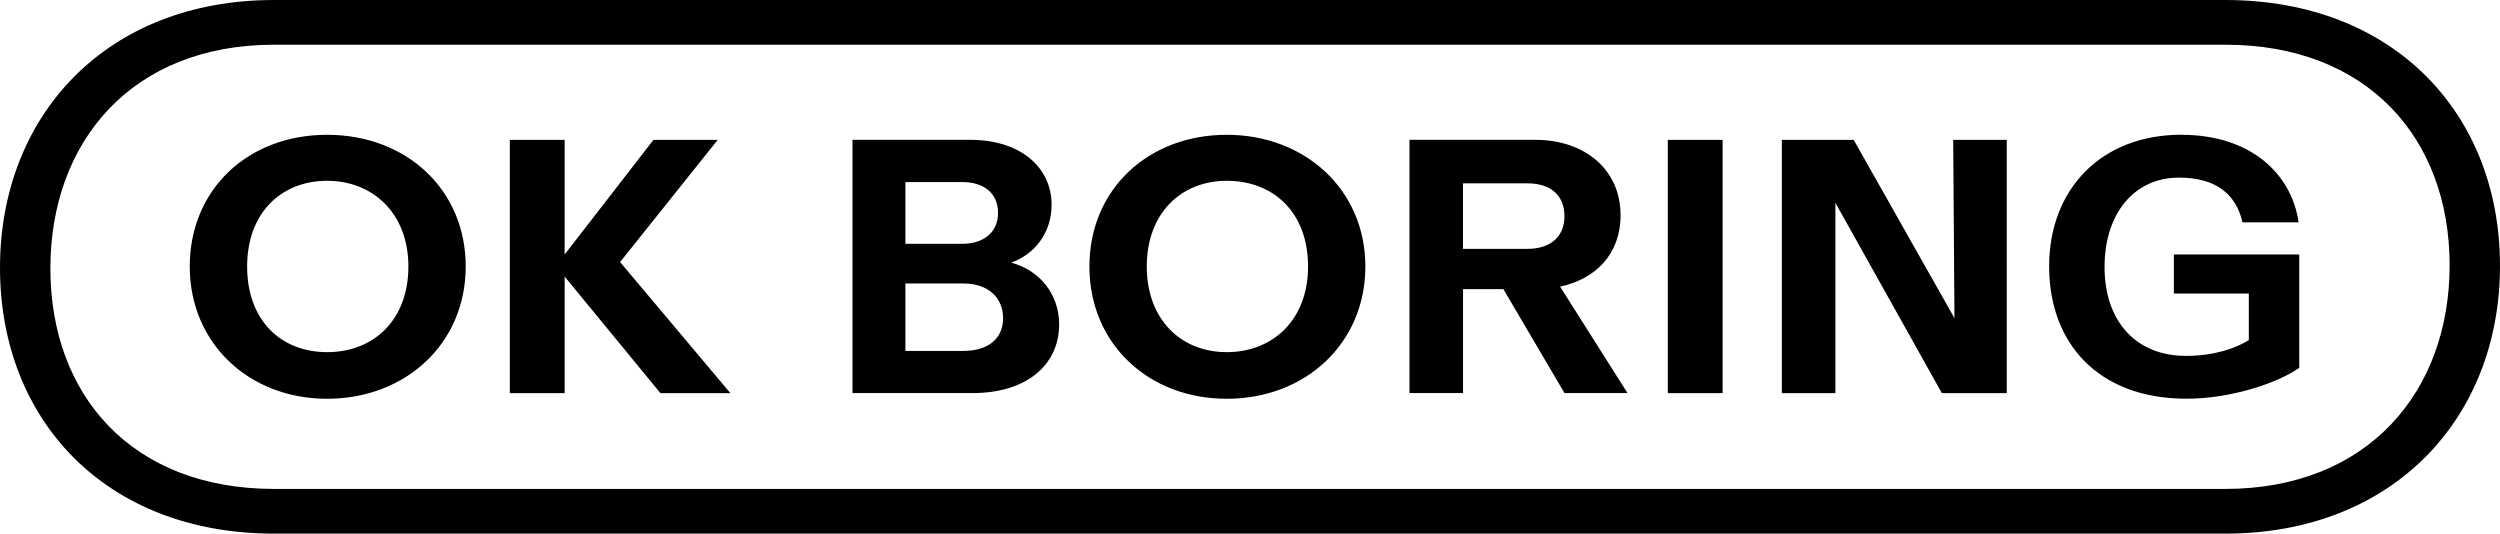
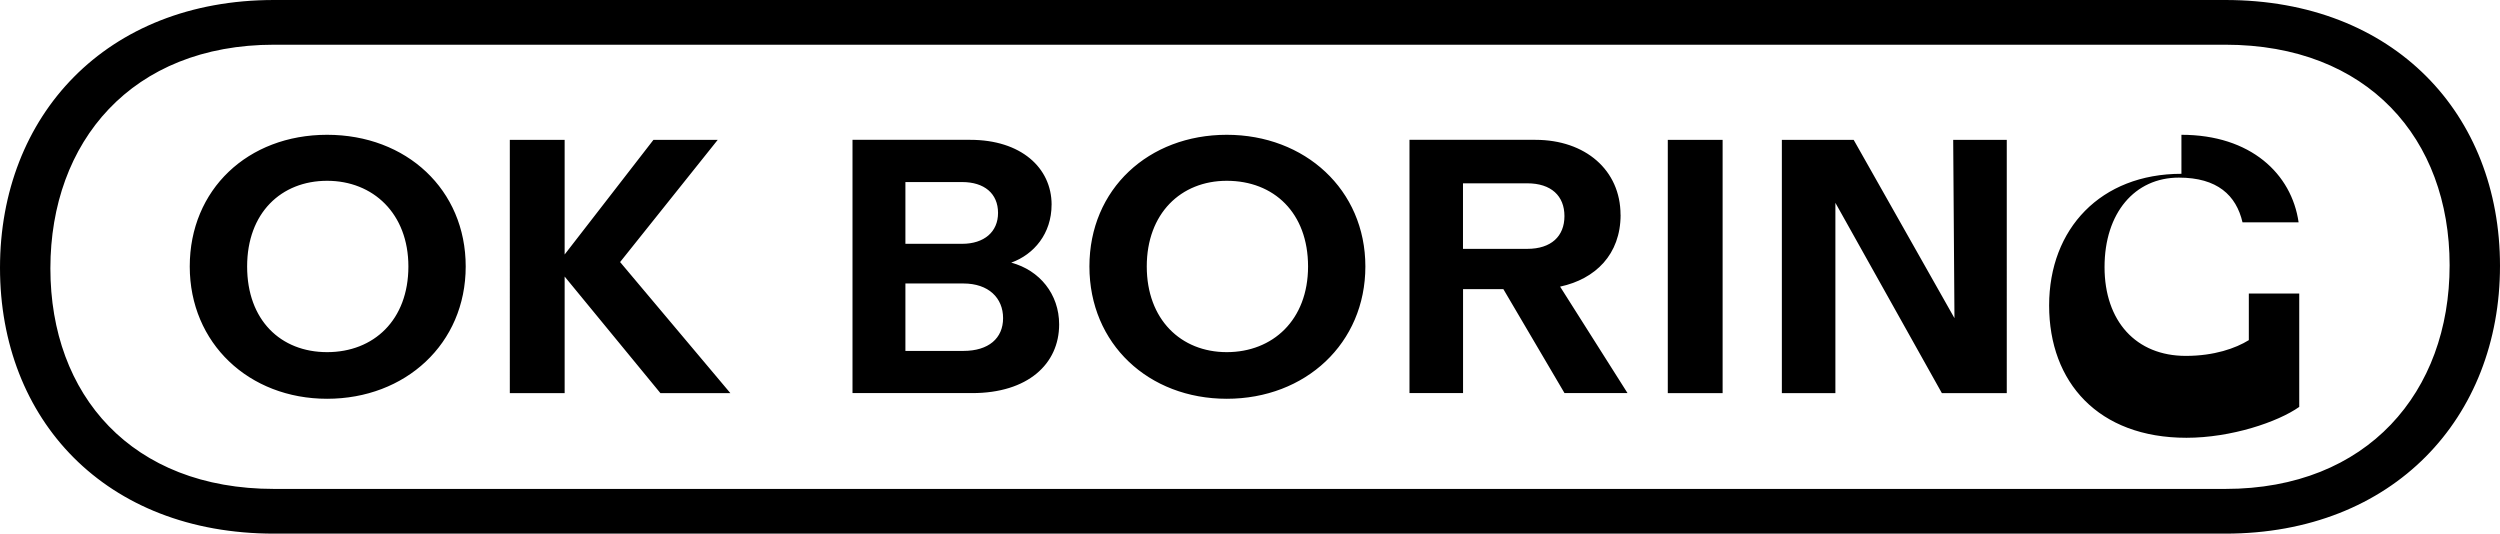
<svg xmlns="http://www.w3.org/2000/svg" id="Layer_1" version="1.1" viewBox="0 0 753.75 160.89">
  <g id="Layer_11" data-name="Layer_1">
-     <path d="M140.41,80.34c0-23.17-17.86-39.7-41.79-39.7s-41.41,16.53-41.41,39.7,17.86,39.89,41.41,39.89,41.79-16.53,41.79-39.89h0ZM123.13,80.34c0,16.15-10.45,25.83-24.5,25.83s-24.12-9.69-24.12-25.83,10.26-25.83,24.12-25.83,24.5,9.88,24.5,25.83h0ZM153.71,42.16h16.53v34.57l26.78-34.57h19.38l-29.44,36.85,33.24,39.51h-21.09l-28.87-35.14v35.14h-16.53V42.16h0ZM317.06,61.73c0-11.21-9.31-19.57-24.51-19.57h-35.52v76.36h36.09c16.72,0,26.21-8.74,26.21-20.71,0-9.12-5.89-16.34-14.44-18.62,6.84-2.47,12.16-8.74,12.16-17.48h0v.02ZM300.91,64.2c0,5.7-4.18,9.31-10.83,9.31h-17.1v-18.62h17.1c6.65,0,10.83,3.42,10.83,9.31h0ZM302.43,95.92c0,6.08-4.37,9.88-11.97,9.88h-17.48v-20.33h17.48c7.6,0,11.97,4.37,11.97,10.45h0ZM369.87,120.23c-23.55,0-41.41-16.53-41.41-39.89s17.86-39.7,41.41-39.7,41.79,16.53,41.79,39.7-18.05,39.89-41.79,39.89h0ZM369.87,54.51c-13.87,0-24.12,9.88-24.12,25.83s10.26,25.83,24.12,25.83,24.51-9.69,24.51-25.83-10.26-25.83-24.51-25.83h0ZM488.59,64.77c0-13.49-10.64-22.61-25.64-22.61h-37.99v76.36h16.15v-31.34h12.16l18.43,31.34h19l-20.33-32.1c10.64-2.28,18.24-9.69,18.24-21.66h-.02ZM471.68,65.15c0,6.08-3.99,9.88-11.21,9.88h-19.38v-19.76h19.38c7.22,0,11.21,3.8,11.21,9.88h0ZM502.84,42.16h16.53v76.36h-16.53V42.16h0ZM537.22,118.52h16.15v-57.37l32.1,57.37h19.57V42.16h-16.15l.38,53.76-30.39-53.76h-21.65v76.36h0ZM657.7,40.64c20.89,0,33.24,11.78,35.33,26.4h-16.91c-1.9-8.17-7.6-13.49-19.19-13.49-13.3,0-22.41,10.64-22.41,26.97s9.5,26.78,24.5,26.78c8.55,0,15.01-2.28,19-4.75v-14.06h-22.6v-11.78h37.8v34.19c-6.46,4.56-20.52,9.31-34,9.31-26.59,0-41.41-16.72-41.41-39.89s15.58-39.7,39.89-39.7h0v.02ZM670.93,160.89H82.63C31.72,160.89,0,126.51,0,80.73S31.91,0,82.63,0h588.3c50.91,0,82.82,34.38,82.82,80.16s-32.1,80.73-82.82,80.73h0ZM670.93,13.48H82.63C39.7,13.48,15.19,42.73,15.19,80.92s24.5,66.49,67.44,66.49h588.3c42.93,0,67.63-29.25,67.63-67.44s-24.69-66.49-67.63-66.49h0Z" />
+     <path d="M140.41,80.34c0-23.17-17.86-39.7-41.79-39.7s-41.41,16.53-41.41,39.7,17.86,39.89,41.41,39.89,41.79-16.53,41.79-39.89h0ZM123.13,80.34c0,16.15-10.45,25.83-24.5,25.83s-24.12-9.69-24.12-25.83,10.26-25.83,24.12-25.83,24.5,9.88,24.5,25.83h0ZM153.71,42.16h16.53v34.57l26.78-34.57h19.38l-29.44,36.85,33.24,39.51h-21.09l-28.87-35.14v35.14h-16.53V42.16h0ZM317.06,61.73c0-11.21-9.31-19.57-24.51-19.57h-35.52v76.36h36.09c16.72,0,26.21-8.74,26.21-20.71,0-9.12-5.89-16.34-14.44-18.62,6.84-2.47,12.16-8.74,12.16-17.48h0v.02ZM300.91,64.2c0,5.7-4.18,9.31-10.83,9.31h-17.1v-18.62h17.1c6.65,0,10.83,3.42,10.83,9.31h0ZM302.43,95.92c0,6.08-4.37,9.88-11.97,9.88h-17.48v-20.33h17.48c7.6,0,11.97,4.37,11.97,10.45h0ZM369.87,120.23c-23.55,0-41.41-16.53-41.41-39.89s17.86-39.7,41.41-39.7,41.79,16.53,41.79,39.7-18.05,39.89-41.79,39.89h0ZM369.87,54.51c-13.87,0-24.12,9.88-24.12,25.83s10.26,25.83,24.12,25.83,24.51-9.69,24.51-25.83-10.26-25.83-24.51-25.83h0ZM488.59,64.77c0-13.49-10.64-22.61-25.64-22.61h-37.99v76.36h16.15v-31.34h12.16l18.43,31.34h19l-20.33-32.1c10.64-2.28,18.24-9.69,18.24-21.66h-.02ZM471.68,65.15c0,6.08-3.99,9.88-11.21,9.88h-19.38v-19.76h19.38c7.22,0,11.21,3.8,11.21,9.88h0ZM502.84,42.16h16.53v76.36h-16.53V42.16h0ZM537.22,118.52h16.15v-57.37l32.1,57.37h19.57V42.16h-16.15l.38,53.76-30.39-53.76h-21.65v76.36h0ZM657.7,40.64c20.89,0,33.24,11.78,35.33,26.4h-16.91c-1.9-8.17-7.6-13.49-19.19-13.49-13.3,0-22.41,10.64-22.41,26.97s9.5,26.78,24.5,26.78c8.55,0,15.01-2.28,19-4.75v-14.06h-22.6h37.8v34.19c-6.46,4.56-20.52,9.31-34,9.31-26.59,0-41.41-16.72-41.41-39.89s15.58-39.7,39.89-39.7h0v.02ZM670.93,160.89H82.63C31.72,160.89,0,126.51,0,80.73S31.91,0,82.63,0h588.3c50.91,0,82.82,34.38,82.82,80.16s-32.1,80.73-82.82,80.73h0ZM670.93,13.48H82.63C39.7,13.48,15.19,42.73,15.19,80.92s24.5,66.49,67.44,66.49h588.3c42.93,0,67.63-29.25,67.63-67.44s-24.69-66.49-67.63-66.49h0Z" />
  </g>
</svg>